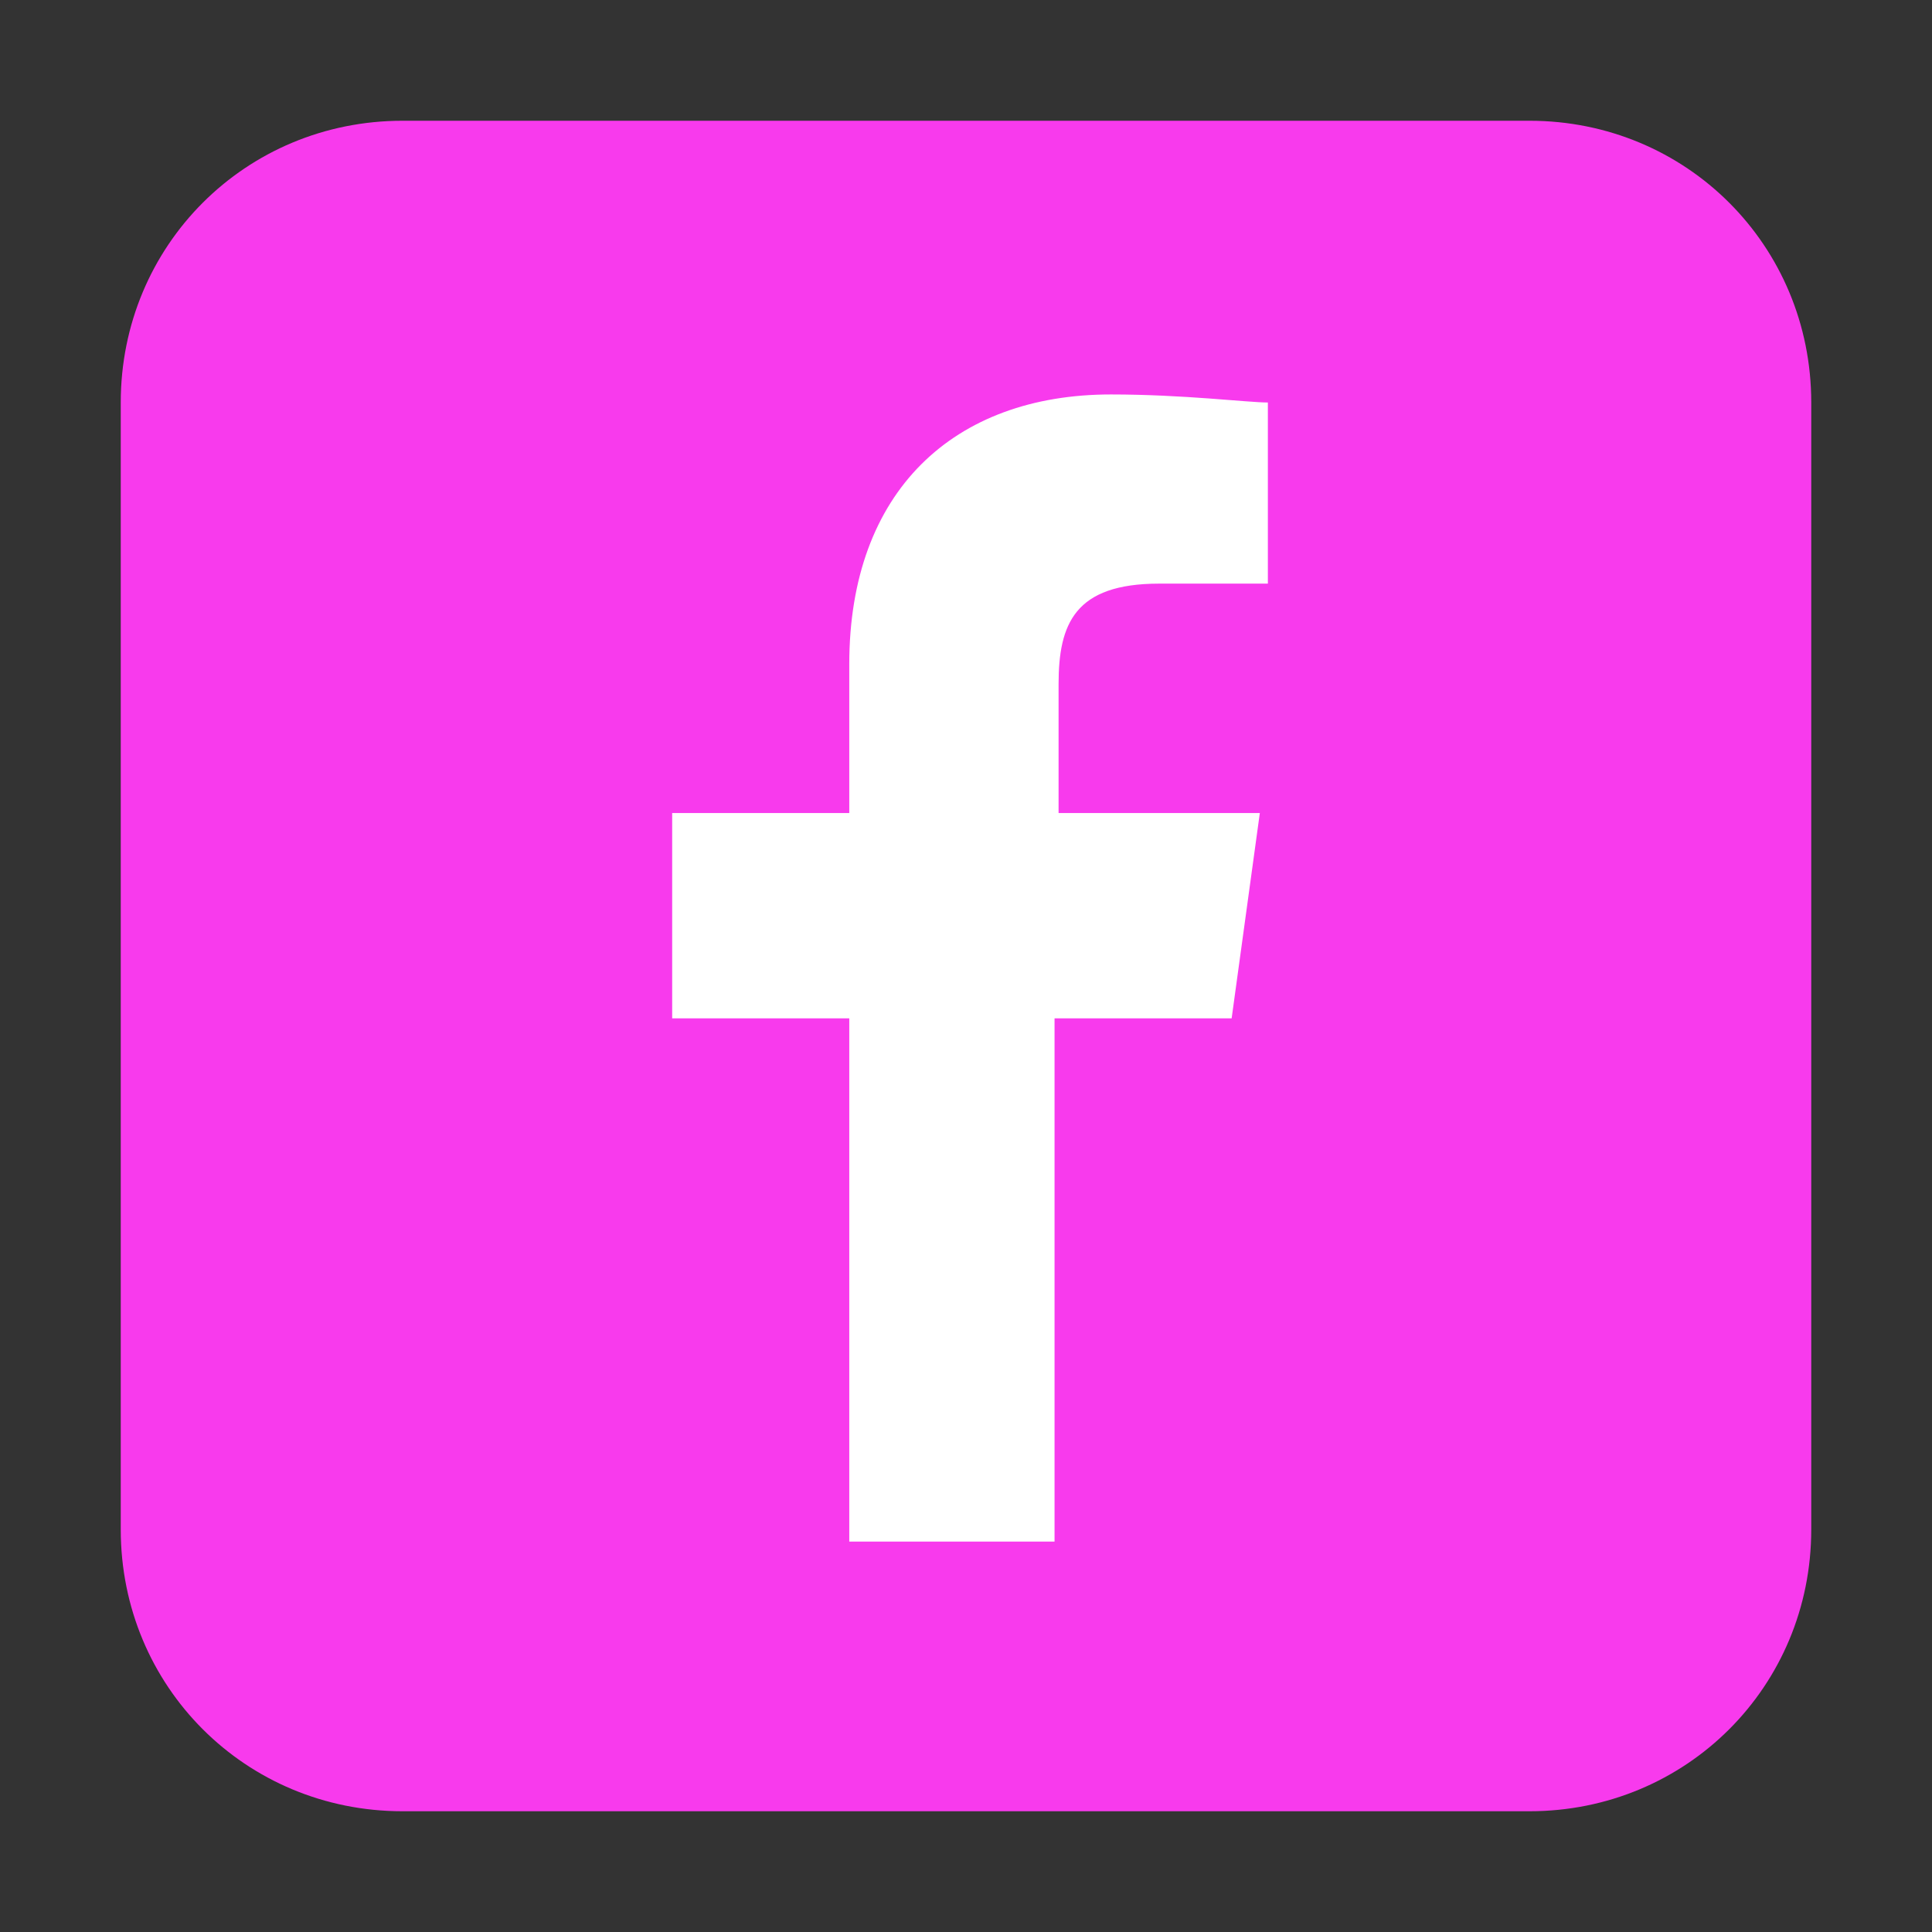
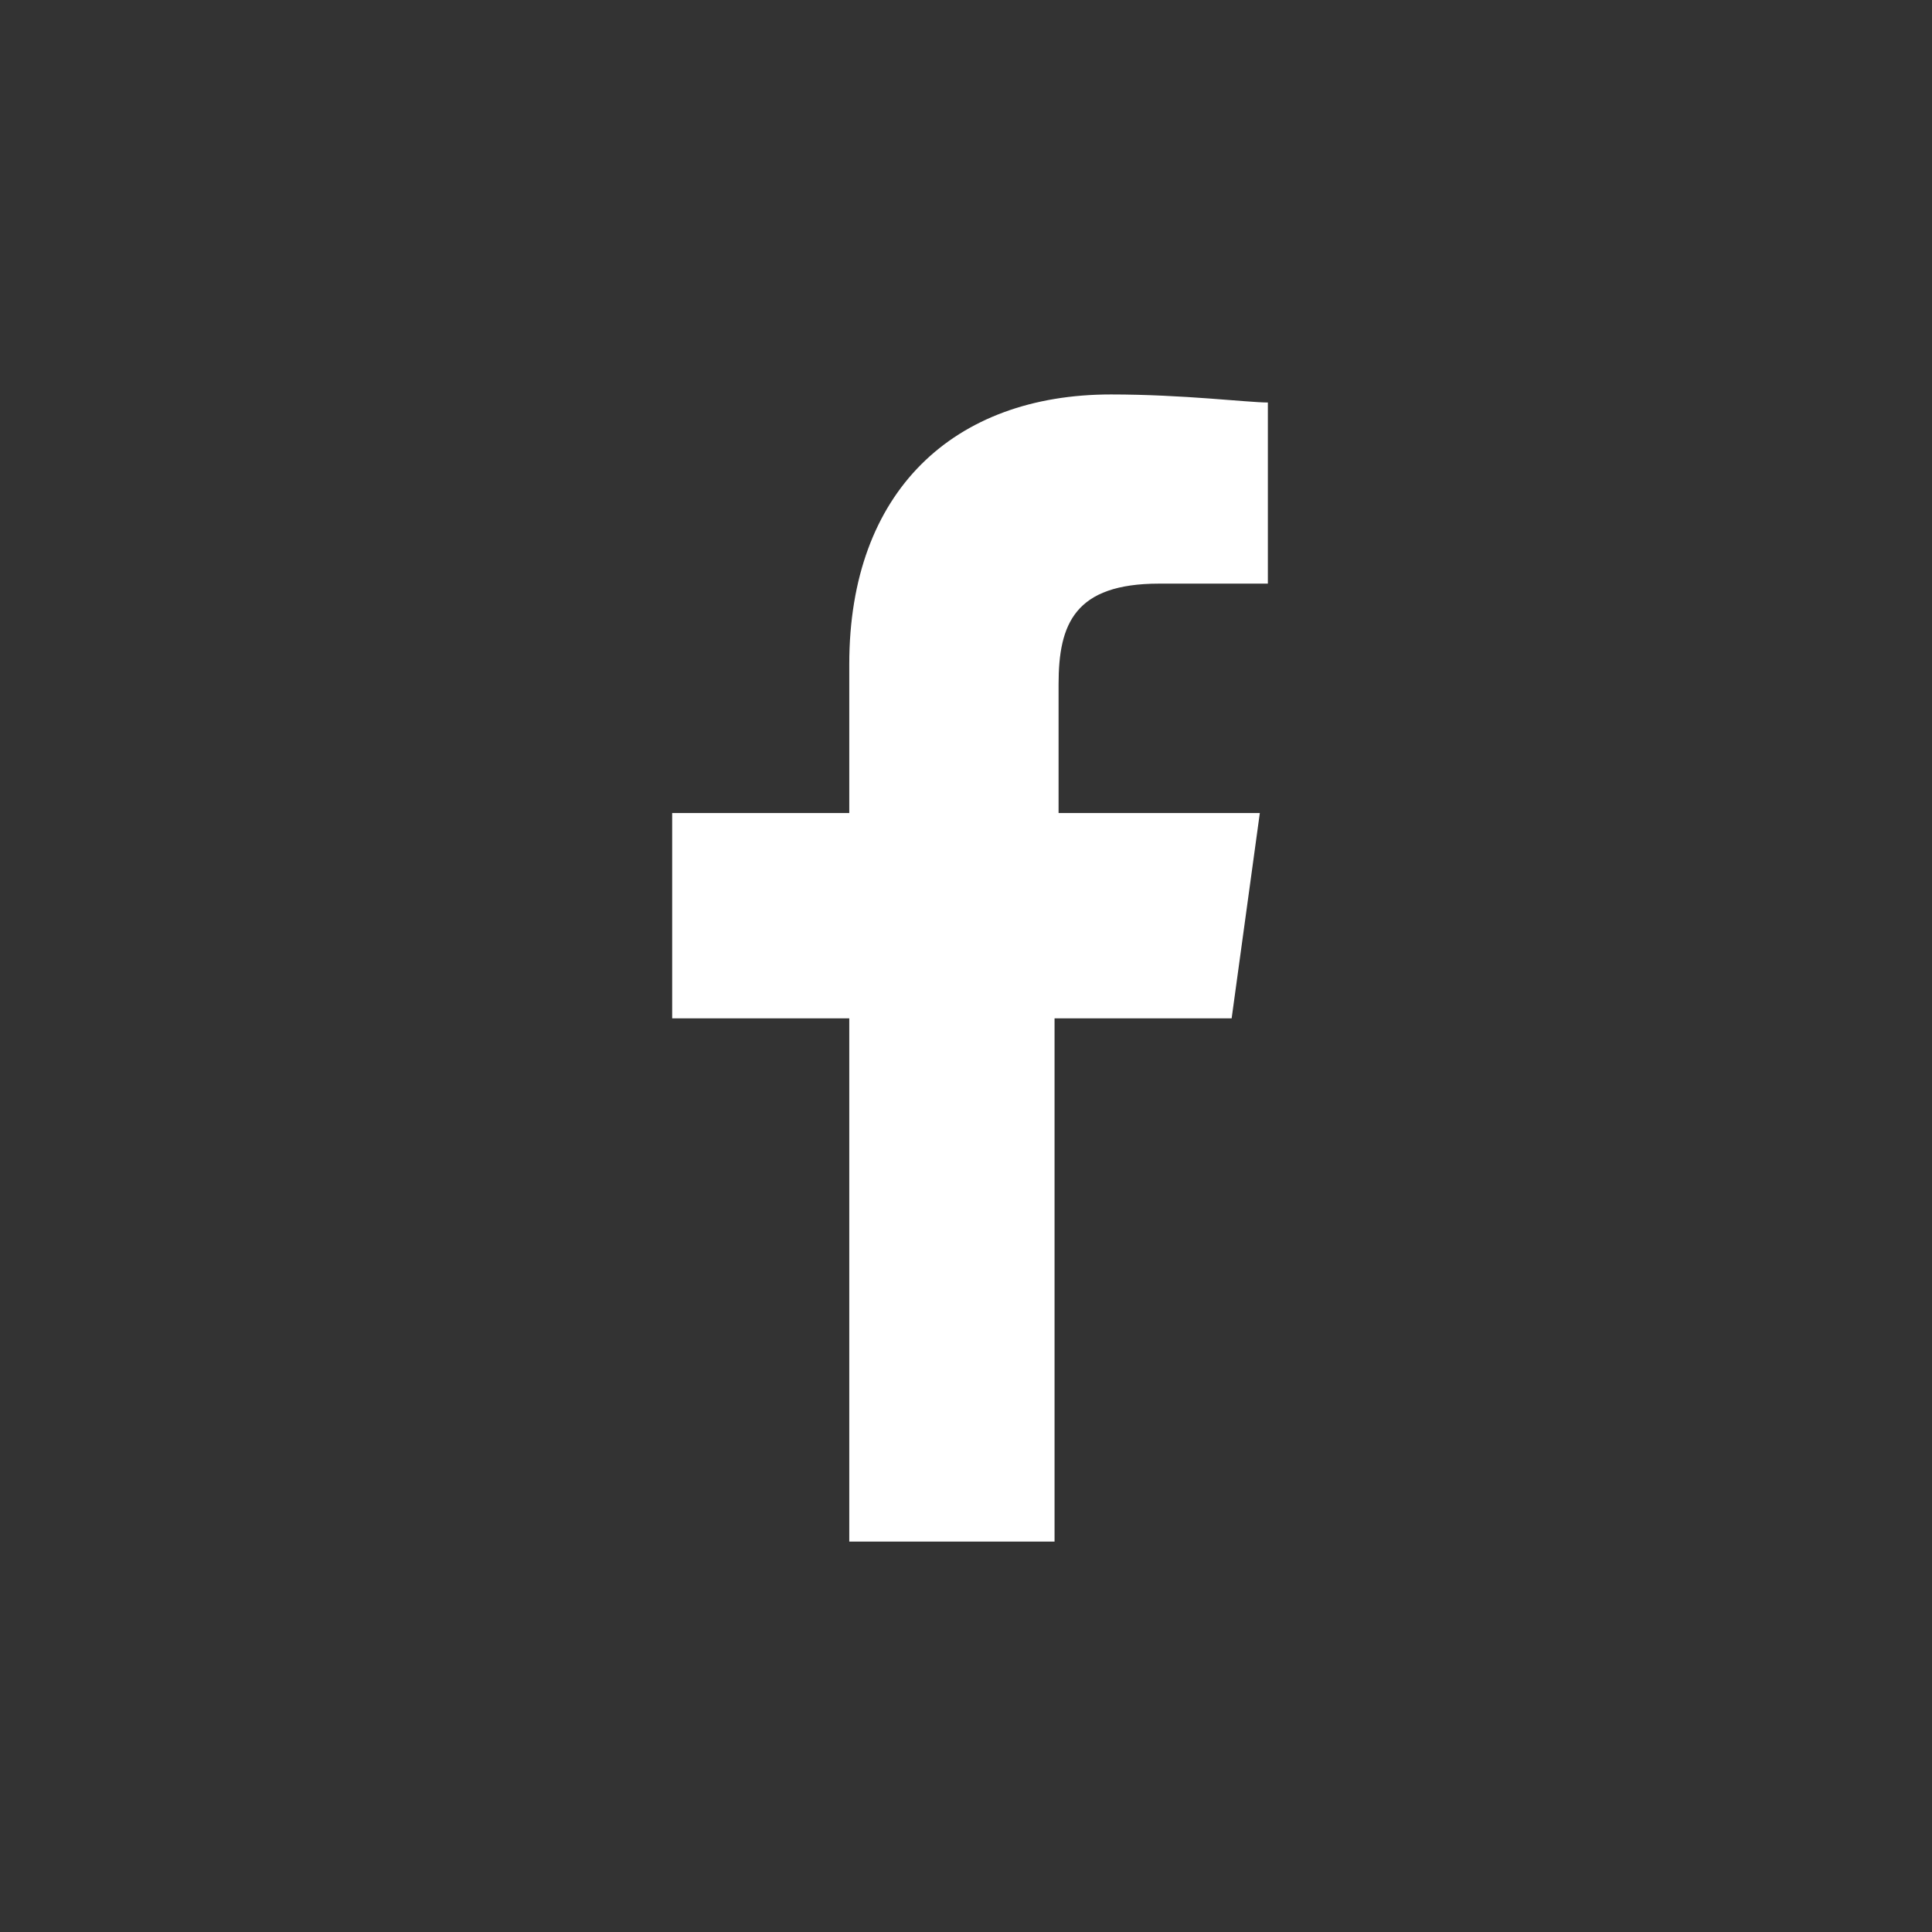
<svg xmlns="http://www.w3.org/2000/svg" version="1.1" viewBox="0 0 48 48">
  <rect x="0" y="0" width="48" height="48" fill="#333333" stroke="none" />
  <defs>
    <style>
      .cls-1 {
        fill: #f83aed;
      }

      .cls-2 {
        fill: #fff;
      }
    </style>
  </defs>
  <g>
    <g id="Layer_1">
-       <path class="cls-1" d="M38,3H10c-3.9,0-7,3.1-7,7v28c0,3.9,3.1,7,7,7h28c3.9,0,7-3.1,7-7V10c0-3.9-3.1-7-7-7Z" />
      <path class="cls-2" d="M26.2,38.3v-13h4.4l.7-5.1h-5v-3.2c0-1.5.4-2.5,2.5-2.5h2.7v-4.5c-.5,0-2.1-.2-3.9-.2-3.9,0-6.5,2.4-6.5,6.7v3.7h-4.4v5.1h4.4v13h5.2Z" />
    </g>
  </g>
</svg>